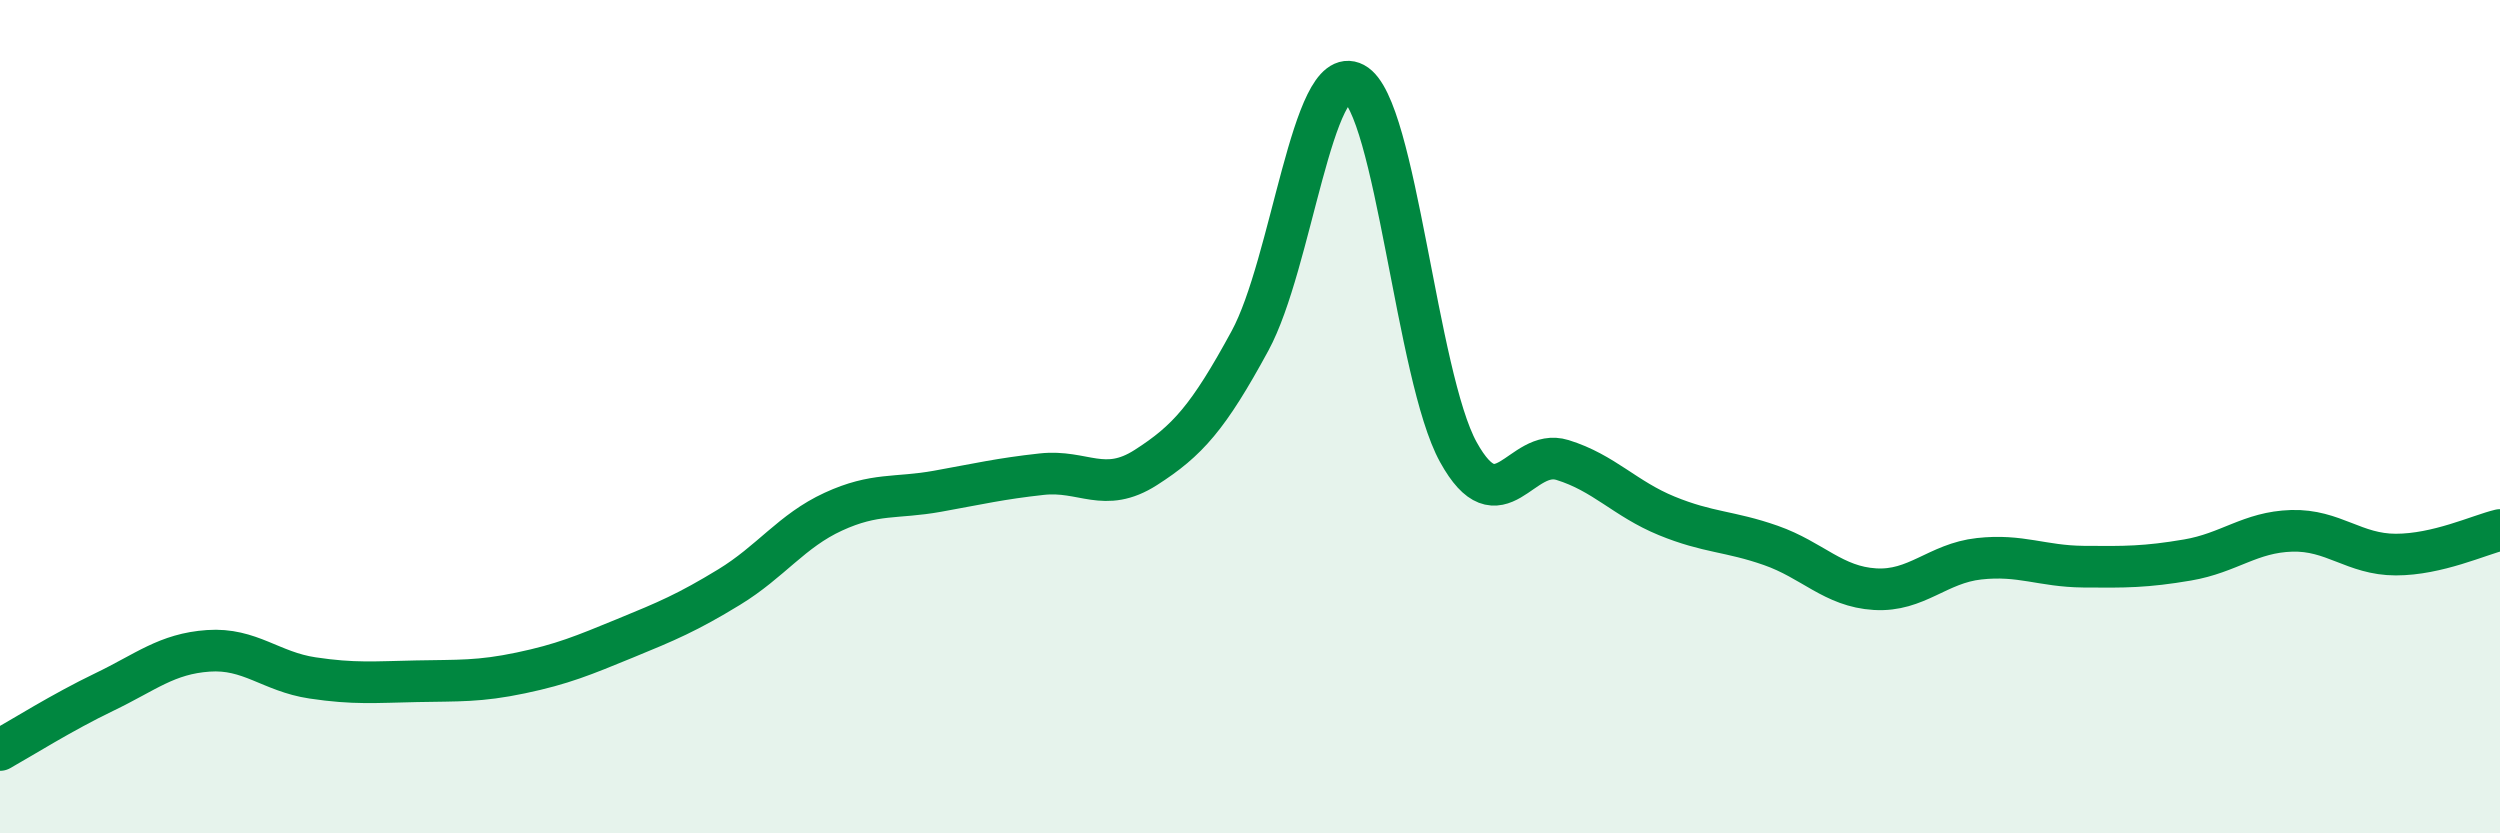
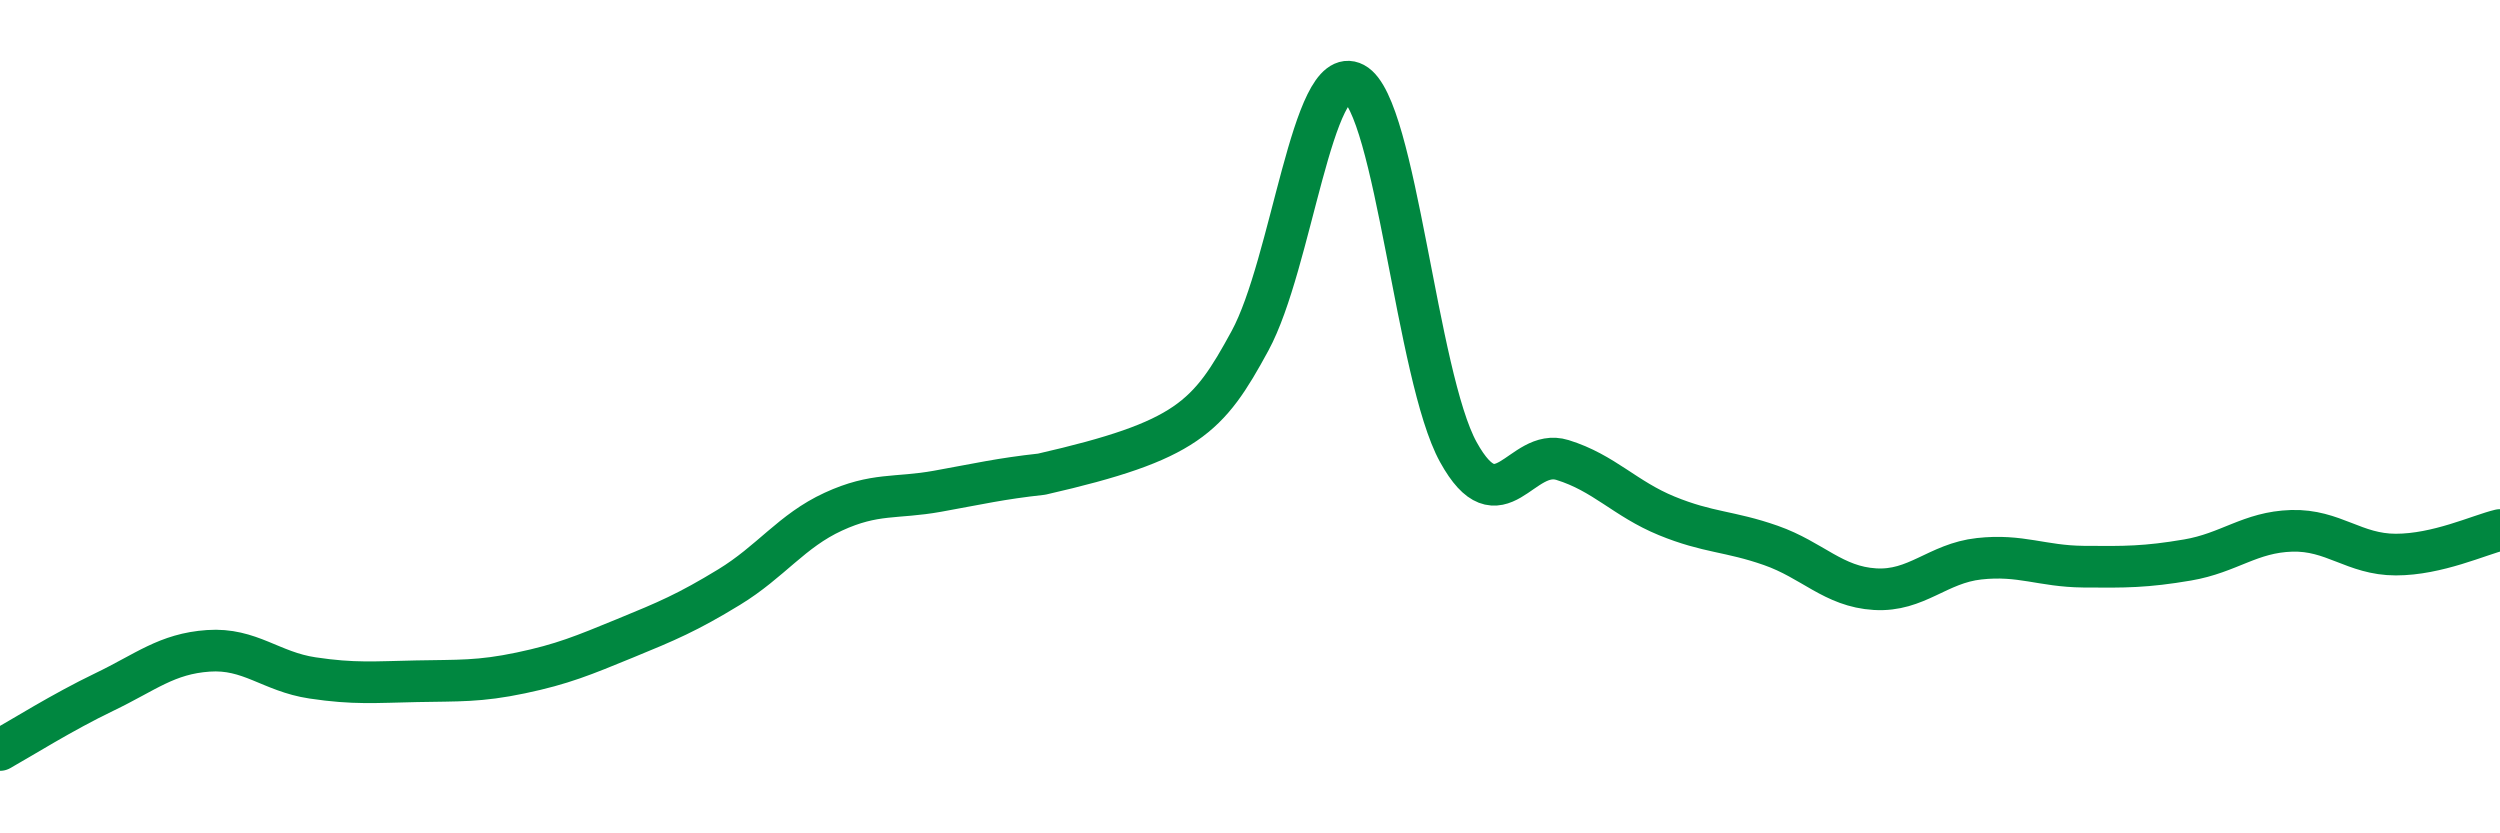
<svg xmlns="http://www.w3.org/2000/svg" width="60" height="20" viewBox="0 0 60 20">
-   <path d="M 0,18 C 0.5,17.72 1.5,17.09 2.5,16.61 C 3.5,16.13 4,15.69 5,15.62 C 6,15.55 6.5,16.12 7.5,16.27 C 8.5,16.42 9,16.37 10,16.35 C 11,16.33 11.5,16.36 12.5,16.15 C 13.5,15.94 14,15.73 15,15.32 C 16,14.91 16.5,14.7 17.5,14.09 C 18.5,13.48 19,12.74 20,12.28 C 21,11.82 21.5,11.97 22.5,11.79 C 23.5,11.61 24,11.49 25,11.38 C 26,11.27 26.5,11.86 27.5,11.22 C 28.5,10.58 29,10.02 30,8.18 C 31,6.34 31.5,1.47 32.5,2 C 33.5,2.53 34,9.04 35,10.85 C 36,12.66 36.5,10.73 37.5,11.04 C 38.5,11.35 39,11.97 40,12.38 C 41,12.79 41.5,12.74 42.5,13.09 C 43.5,13.44 44,14.08 45,14.14 C 46,14.2 46.5,13.52 47.5,13.41 C 48.5,13.3 49,13.59 50,13.6 C 51,13.61 51.5,13.61 52.5,13.44 C 53.5,13.27 54,12.77 55,12.74 C 56,12.71 56.5,13.31 57.5,13.31 C 58.5,13.31 59.5,12.84 60,12.72L60 20L0 20Z" fill="#008740" opacity="0.1" stroke-linecap="round" stroke-linejoin="round" />
-   <path d="M 0,18 C 0.5,17.72 1.5,17.09 2.5,16.61 C 3.5,16.13 4,15.69 5,15.62 C 6,15.55 6.5,16.12 7.5,16.27 C 8.5,16.42 9,16.37 10,16.35 C 11,16.33 11.5,16.36 12.5,16.15 C 13.5,15.94 14,15.73 15,15.32 C 16,14.91 16.5,14.7 17.5,14.09 C 18.5,13.48 19,12.74 20,12.28 C 21,11.82 21.5,11.97 22.5,11.79 C 23.5,11.61 24,11.49 25,11.38 C 26,11.27 26.5,11.86 27.5,11.22 C 28.5,10.58 29,10.02 30,8.18 C 31,6.34 31.5,1.47 32.5,2 C 33.5,2.53 34,9.04 35,10.85 C 36,12.66 36.5,10.73 37.5,11.04 C 38.5,11.35 39,11.97 40,12.38 C 41,12.79 41.5,12.74 42.5,13.09 C 43.5,13.44 44,14.08 45,14.14 C 46,14.2 46.5,13.52 47.5,13.41 C 48.5,13.3 49,13.59 50,13.6 C 51,13.61 51.5,13.61 52.5,13.44 C 53.5,13.27 54,12.77 55,12.74 C 56,12.71 56.5,13.31 57.5,13.31 C 58.5,13.31 59.5,12.84 60,12.72" stroke="#008740" stroke-width="1" fill="none" stroke-linecap="round" stroke-linejoin="round" />
+   <path d="M 0,18 C 0.5,17.72 1.5,17.09 2.5,16.61 C 3.5,16.13 4,15.69 5,15.62 C 6,15.55 6.5,16.12 7.5,16.27 C 8.5,16.42 9,16.37 10,16.35 C 11,16.33 11.5,16.36 12.5,16.15 C 13.5,15.94 14,15.73 15,15.32 C 16,14.91 16.5,14.7 17.5,14.09 C 18.5,13.48 19,12.74 20,12.28 C 21,11.82 21.5,11.97 22.5,11.79 C 23.5,11.61 24,11.49 25,11.38 C 28.5,10.58 29,10.02 30,8.18 C 31,6.34 31.5,1.47 32.5,2 C 33.5,2.53 34,9.04 35,10.85 C 36,12.66 36.5,10.73 37.5,11.04 C 38.5,11.35 39,11.97 40,12.38 C 41,12.79 41.5,12.74 42.5,13.09 C 43.5,13.44 44,14.08 45,14.14 C 46,14.2 46.5,13.52 47.5,13.41 C 48.5,13.3 49,13.59 50,13.6 C 51,13.61 51.5,13.61 52.5,13.44 C 53.5,13.27 54,12.77 55,12.74 C 56,12.71 56.5,13.31 57.5,13.31 C 58.5,13.31 59.5,12.84 60,12.72" stroke="#008740" stroke-width="1" fill="none" stroke-linecap="round" stroke-linejoin="round" />
</svg>